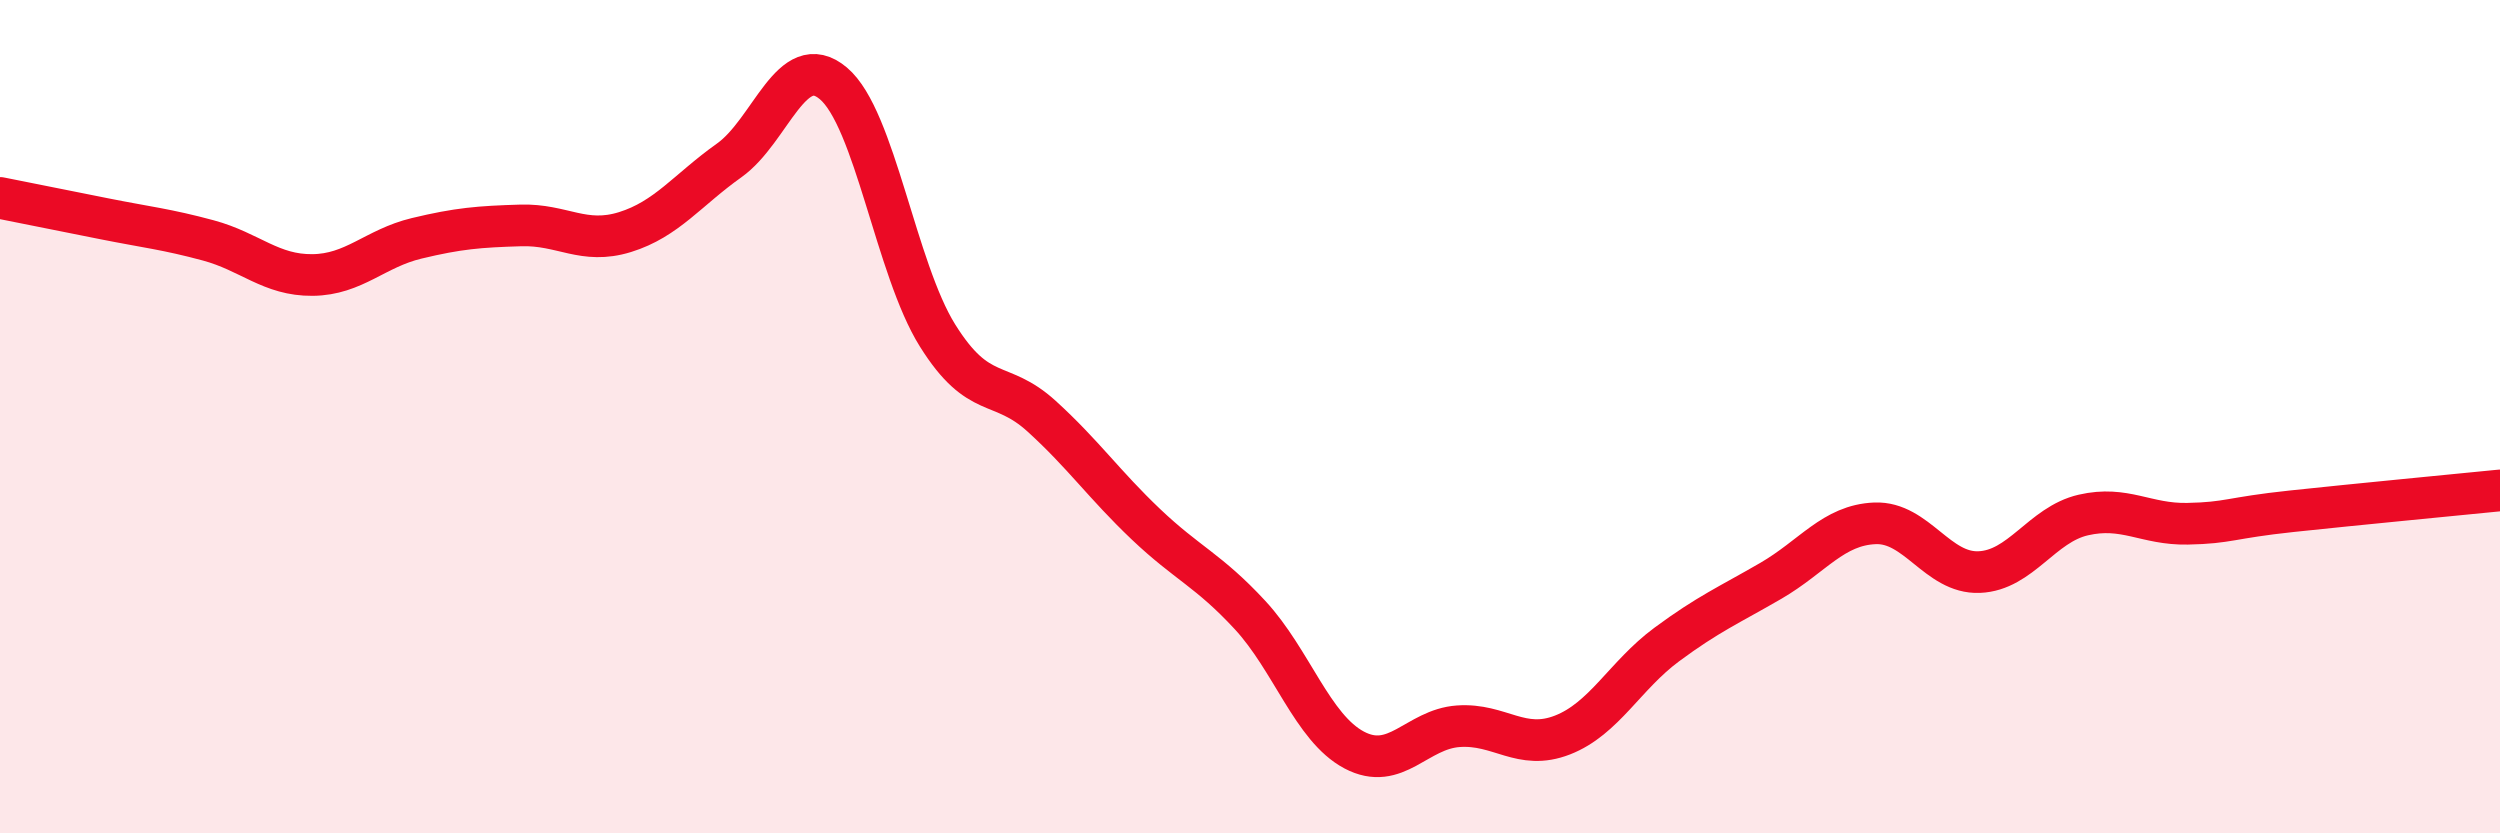
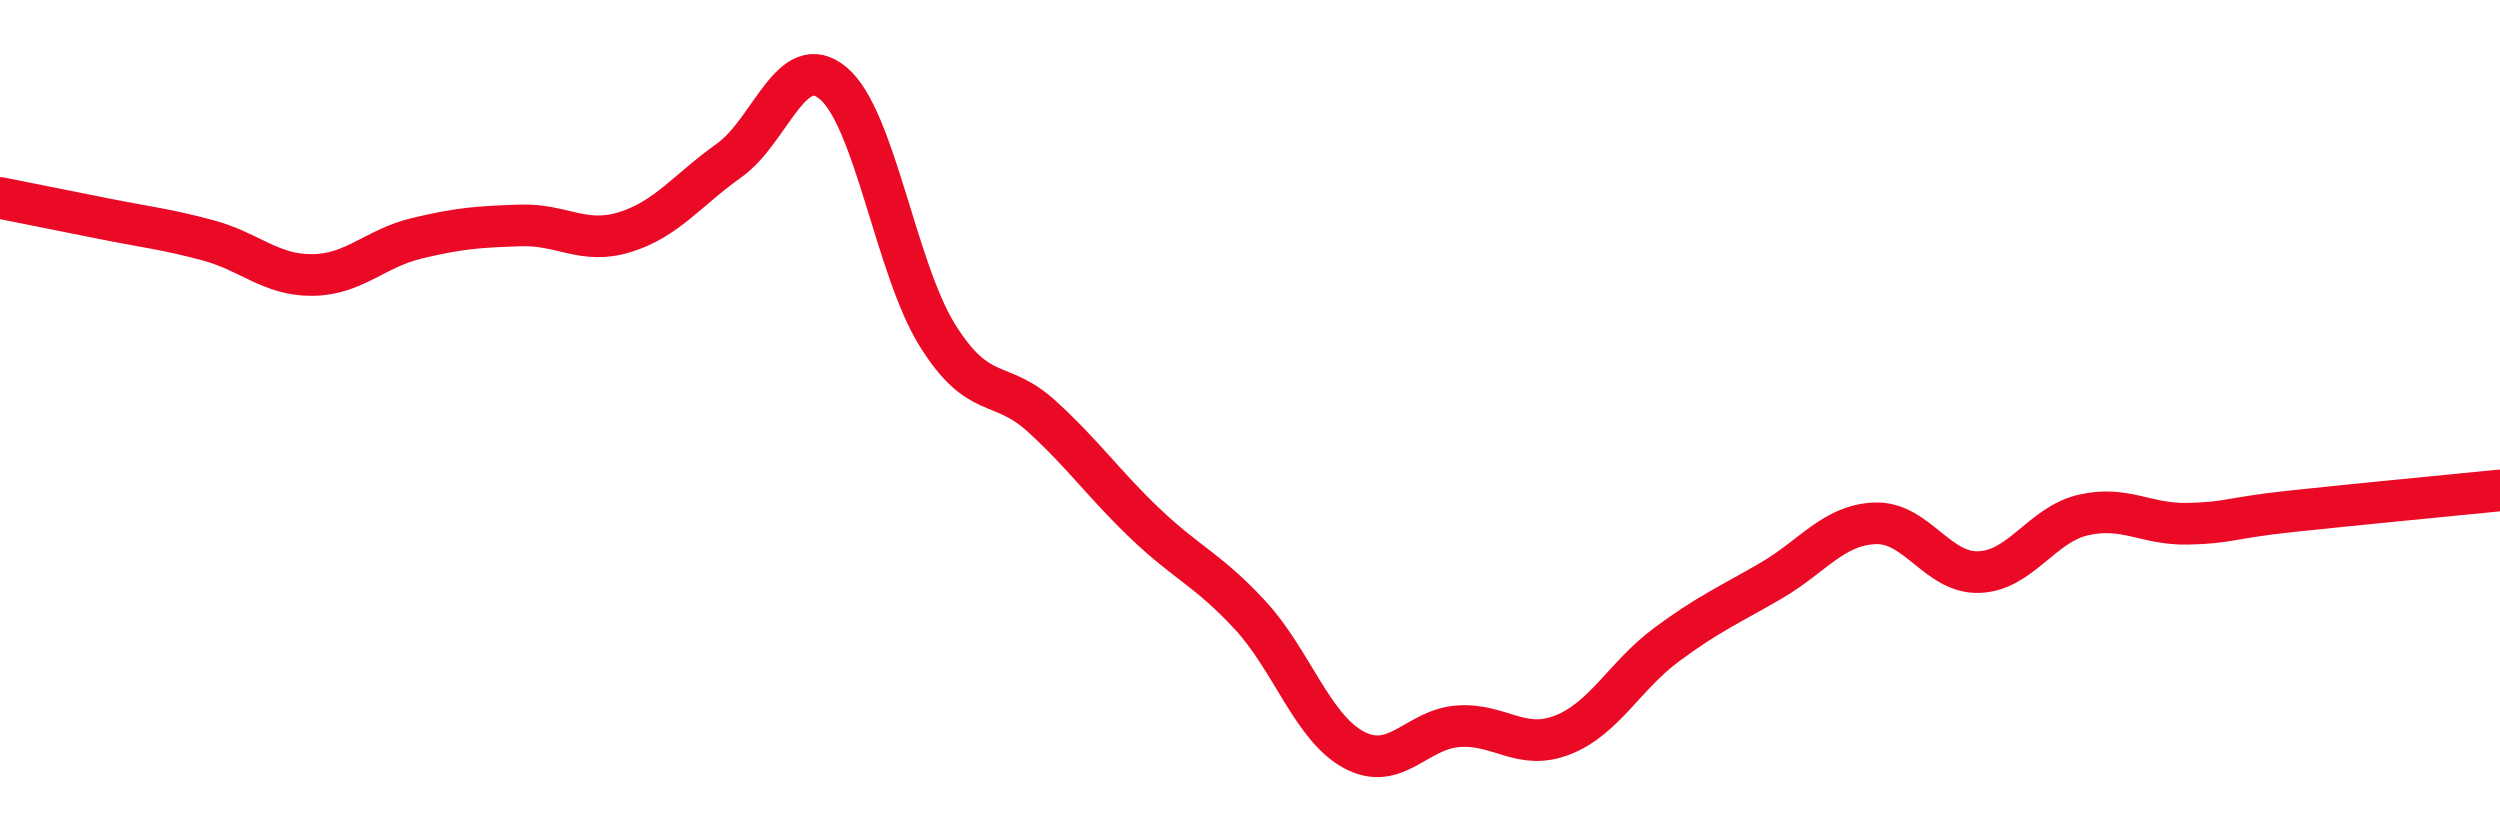
<svg xmlns="http://www.w3.org/2000/svg" width="60" height="20" viewBox="0 0 60 20">
-   <path d="M 0,4.75 C 0.5,4.85 1.5,5.05 2.5,5.25 C 3.5,5.45 4,5.5 5,5.77 C 6,6.04 6.5,6.61 7.5,6.6 C 8.5,6.59 9,5.96 10,5.72 C 11,5.48 11.5,5.44 12.5,5.41 C 13.5,5.38 14,5.88 15,5.57 C 16,5.26 16.5,4.56 17.5,3.85 C 18.5,3.14 19,1.16 20,2 C 21,2.84 21.5,6.45 22.5,8.05 C 23.5,9.65 24,9.08 25,9.99 C 26,10.9 26.5,11.63 27.5,12.58 C 28.5,13.53 29,13.68 30,14.76 C 31,15.84 31.5,17.47 32.5,18 C 33.5,18.53 34,17.5 35,17.43 C 36,17.36 36.5,18.03 37.5,17.64 C 38.5,17.25 39,16.21 40,15.47 C 41,14.73 41.5,14.52 42.5,13.94 C 43.5,13.36 44,12.6 45,12.56 C 46,12.52 46.5,13.77 47.5,13.73 C 48.5,13.69 49,12.59 50,12.36 C 51,12.13 51.5,12.59 52.5,12.57 C 53.5,12.55 53.5,12.43 55,12.27 C 56.5,12.11 59,11.87 60,11.77L60 20L0 20Z" fill="#EB0A25" opacity="0.1" stroke-linecap="round" stroke-linejoin="round" />
  <path d="M 0,4.75 C 0.5,4.85 1.5,5.05 2.5,5.25 C 3.5,5.45 4,5.5 5,5.77 C 6,6.04 6.5,6.61 7.5,6.6 C 8.5,6.59 9,5.96 10,5.72 C 11,5.48 11.5,5.44 12.5,5.41 C 13.5,5.38 14,5.88 15,5.57 C 16,5.26 16.5,4.56 17.5,3.85 C 18.5,3.14 19,1.16 20,2 C 21,2.84 21.5,6.45 22.5,8.05 C 23.5,9.65 24,9.08 25,9.99 C 26,10.9 26.5,11.63 27.5,12.58 C 28.5,13.53 29,13.68 30,14.76 C 31,15.84 31.5,17.47 32.5,18 C 33.5,18.53 34,17.5 35,17.43 C 36,17.36 36.5,18.03 37.5,17.64 C 38.5,17.25 39,16.21 40,15.47 C 41,14.73 41.5,14.52 42.5,13.94 C 43.5,13.36 44,12.6 45,12.56 C 46,12.52 46.5,13.77 47.5,13.73 C 48.5,13.69 49,12.59 50,12.36 C 51,12.13 51.5,12.59 52.5,12.57 C 53.5,12.55 53.5,12.43 55,12.27 C 56.5,12.11 59,11.87 60,11.77" stroke="#EB0A25" stroke-width="1" fill="none" stroke-linecap="round" stroke-linejoin="round" />
</svg>